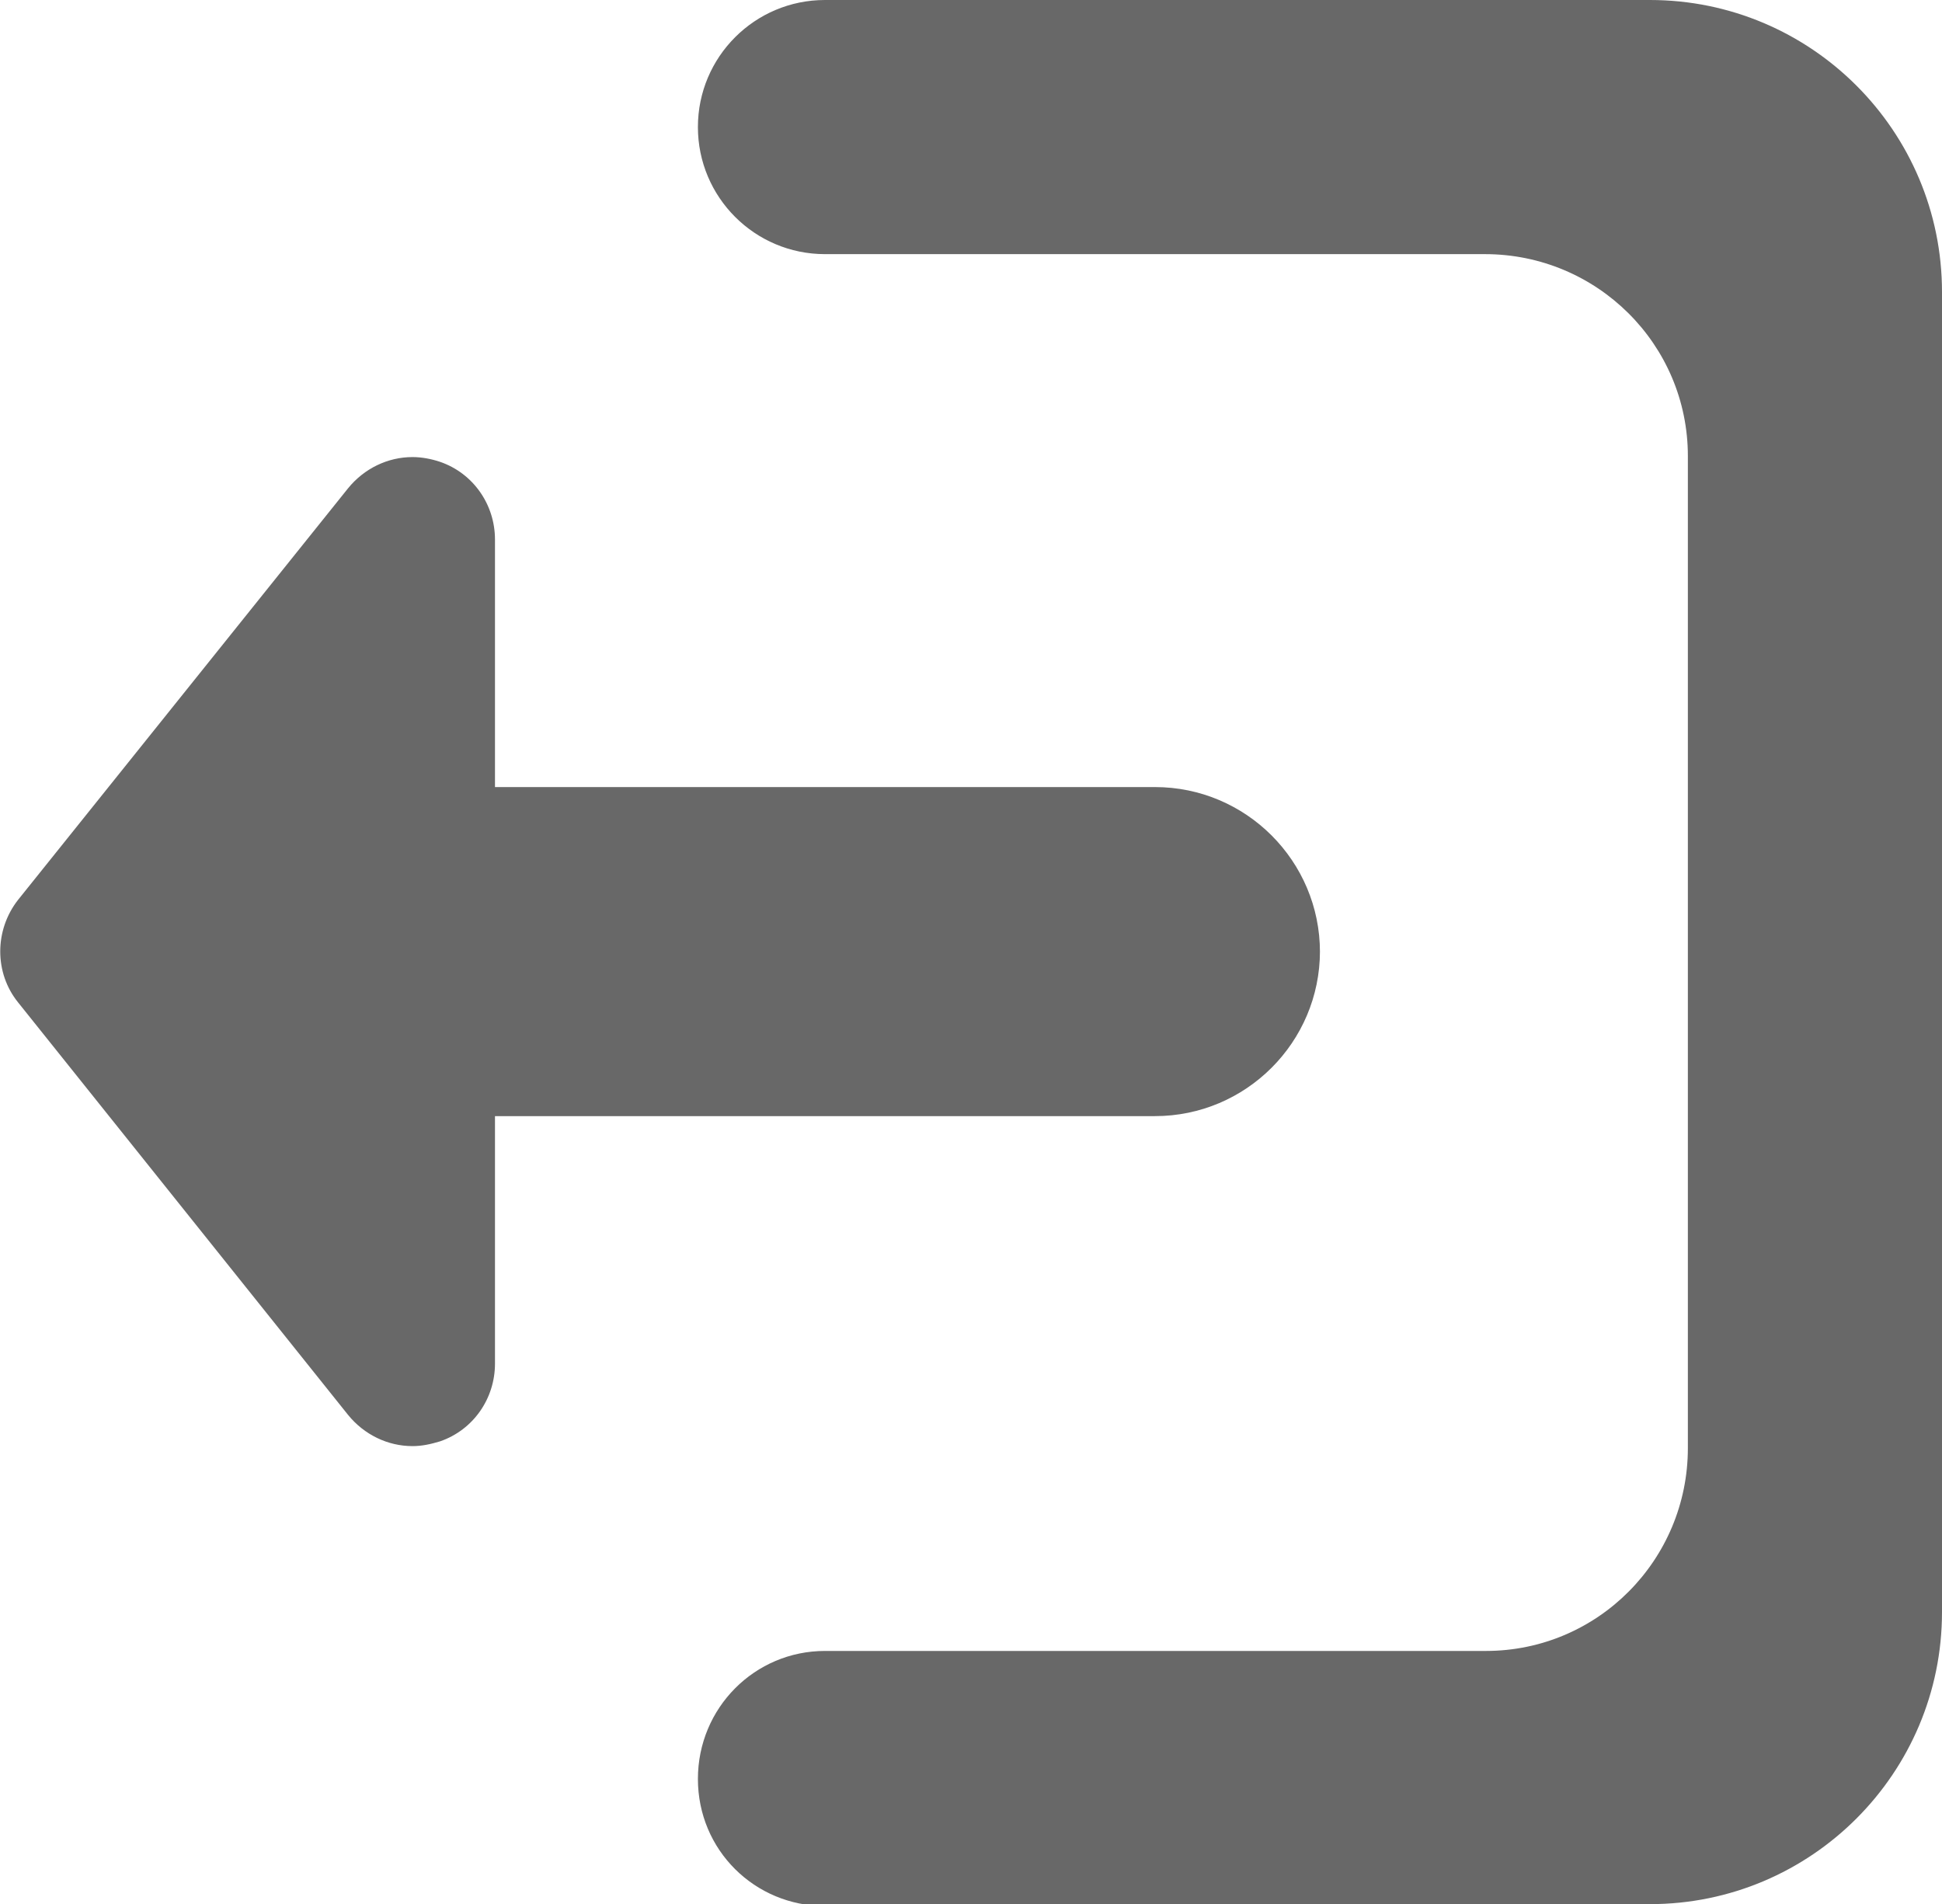
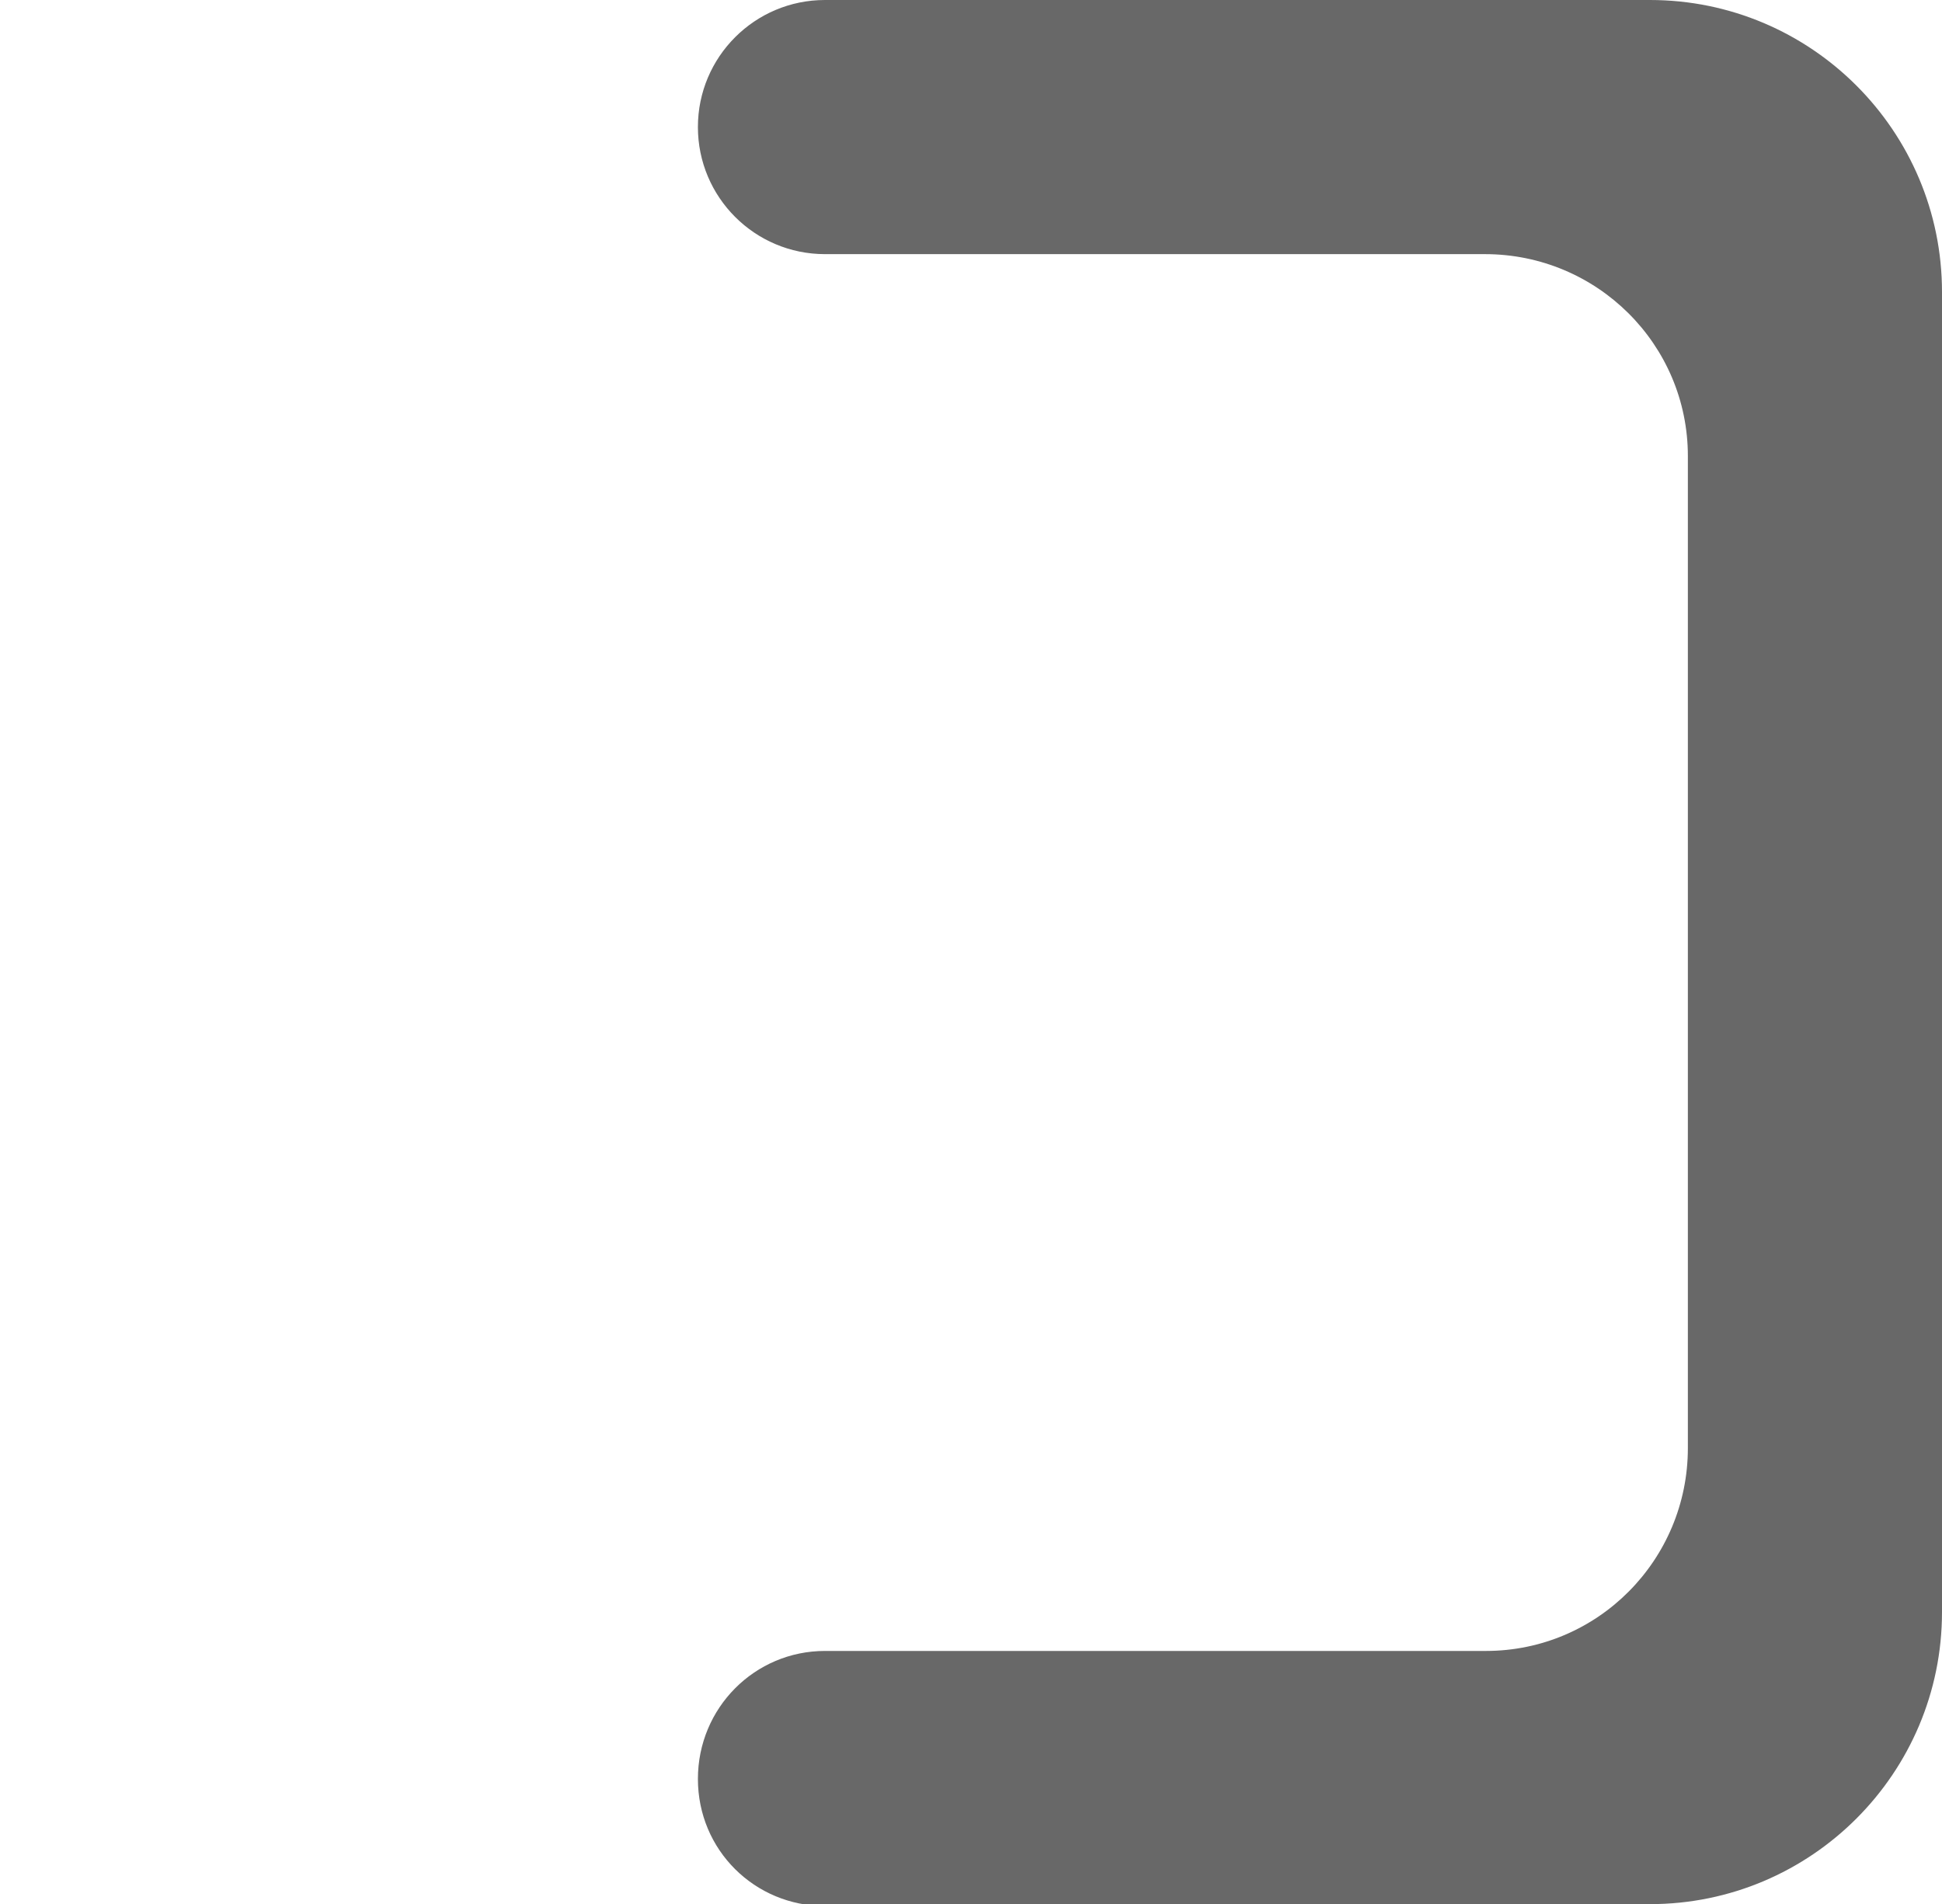
<svg xmlns="http://www.w3.org/2000/svg" id="_图层_2" data-name="图层 2" viewBox="0 0 20.48 20.08">
  <defs>
    <style>
      .cls-1 {
        fill: #686868;
      }
    </style>
  </defs>
  <g id="_图层_1-2" data-name="图层 1">
    <g>
      <path class="cls-1" d="M8.7,20.08h8.7c1.7,0,3.08-1.38,3.08-3.08V3.08c0-1.7-1.38-3.08-3.08-3.08h-8.7c-.74,0-1.34.6-1.34,1.34s.6,1.34,1.34,1.34h6.96c1.18,0,2.14.95,2.14,2.13v10.46c0,1.18-.95,2.14-2.13,2.14h-6.97c-.74,0-1.34.6-1.34,1.35s.6,1.34,1.34,1.34Z" />
-       <path class="cls-1" d="M13.92,10.04c0-.96-.78-1.74-1.74-1.74h-6.96v-2.61c0-.37-.23-.7-.58-.82-.09-.03-.19-.05-.29-.05-.26,0-.51.12-.68.33L.19,9.49c-.25.32-.25.77,0,1.08l3.48,4.35c.17.21.42.33.68.33.1,0,.19-.02.29-.05.35-.12.58-.45.58-.82v-2.61h6.96c.96,0,1.74-.78,1.74-1.74Z" />
    </g>
  </g>
</svg>